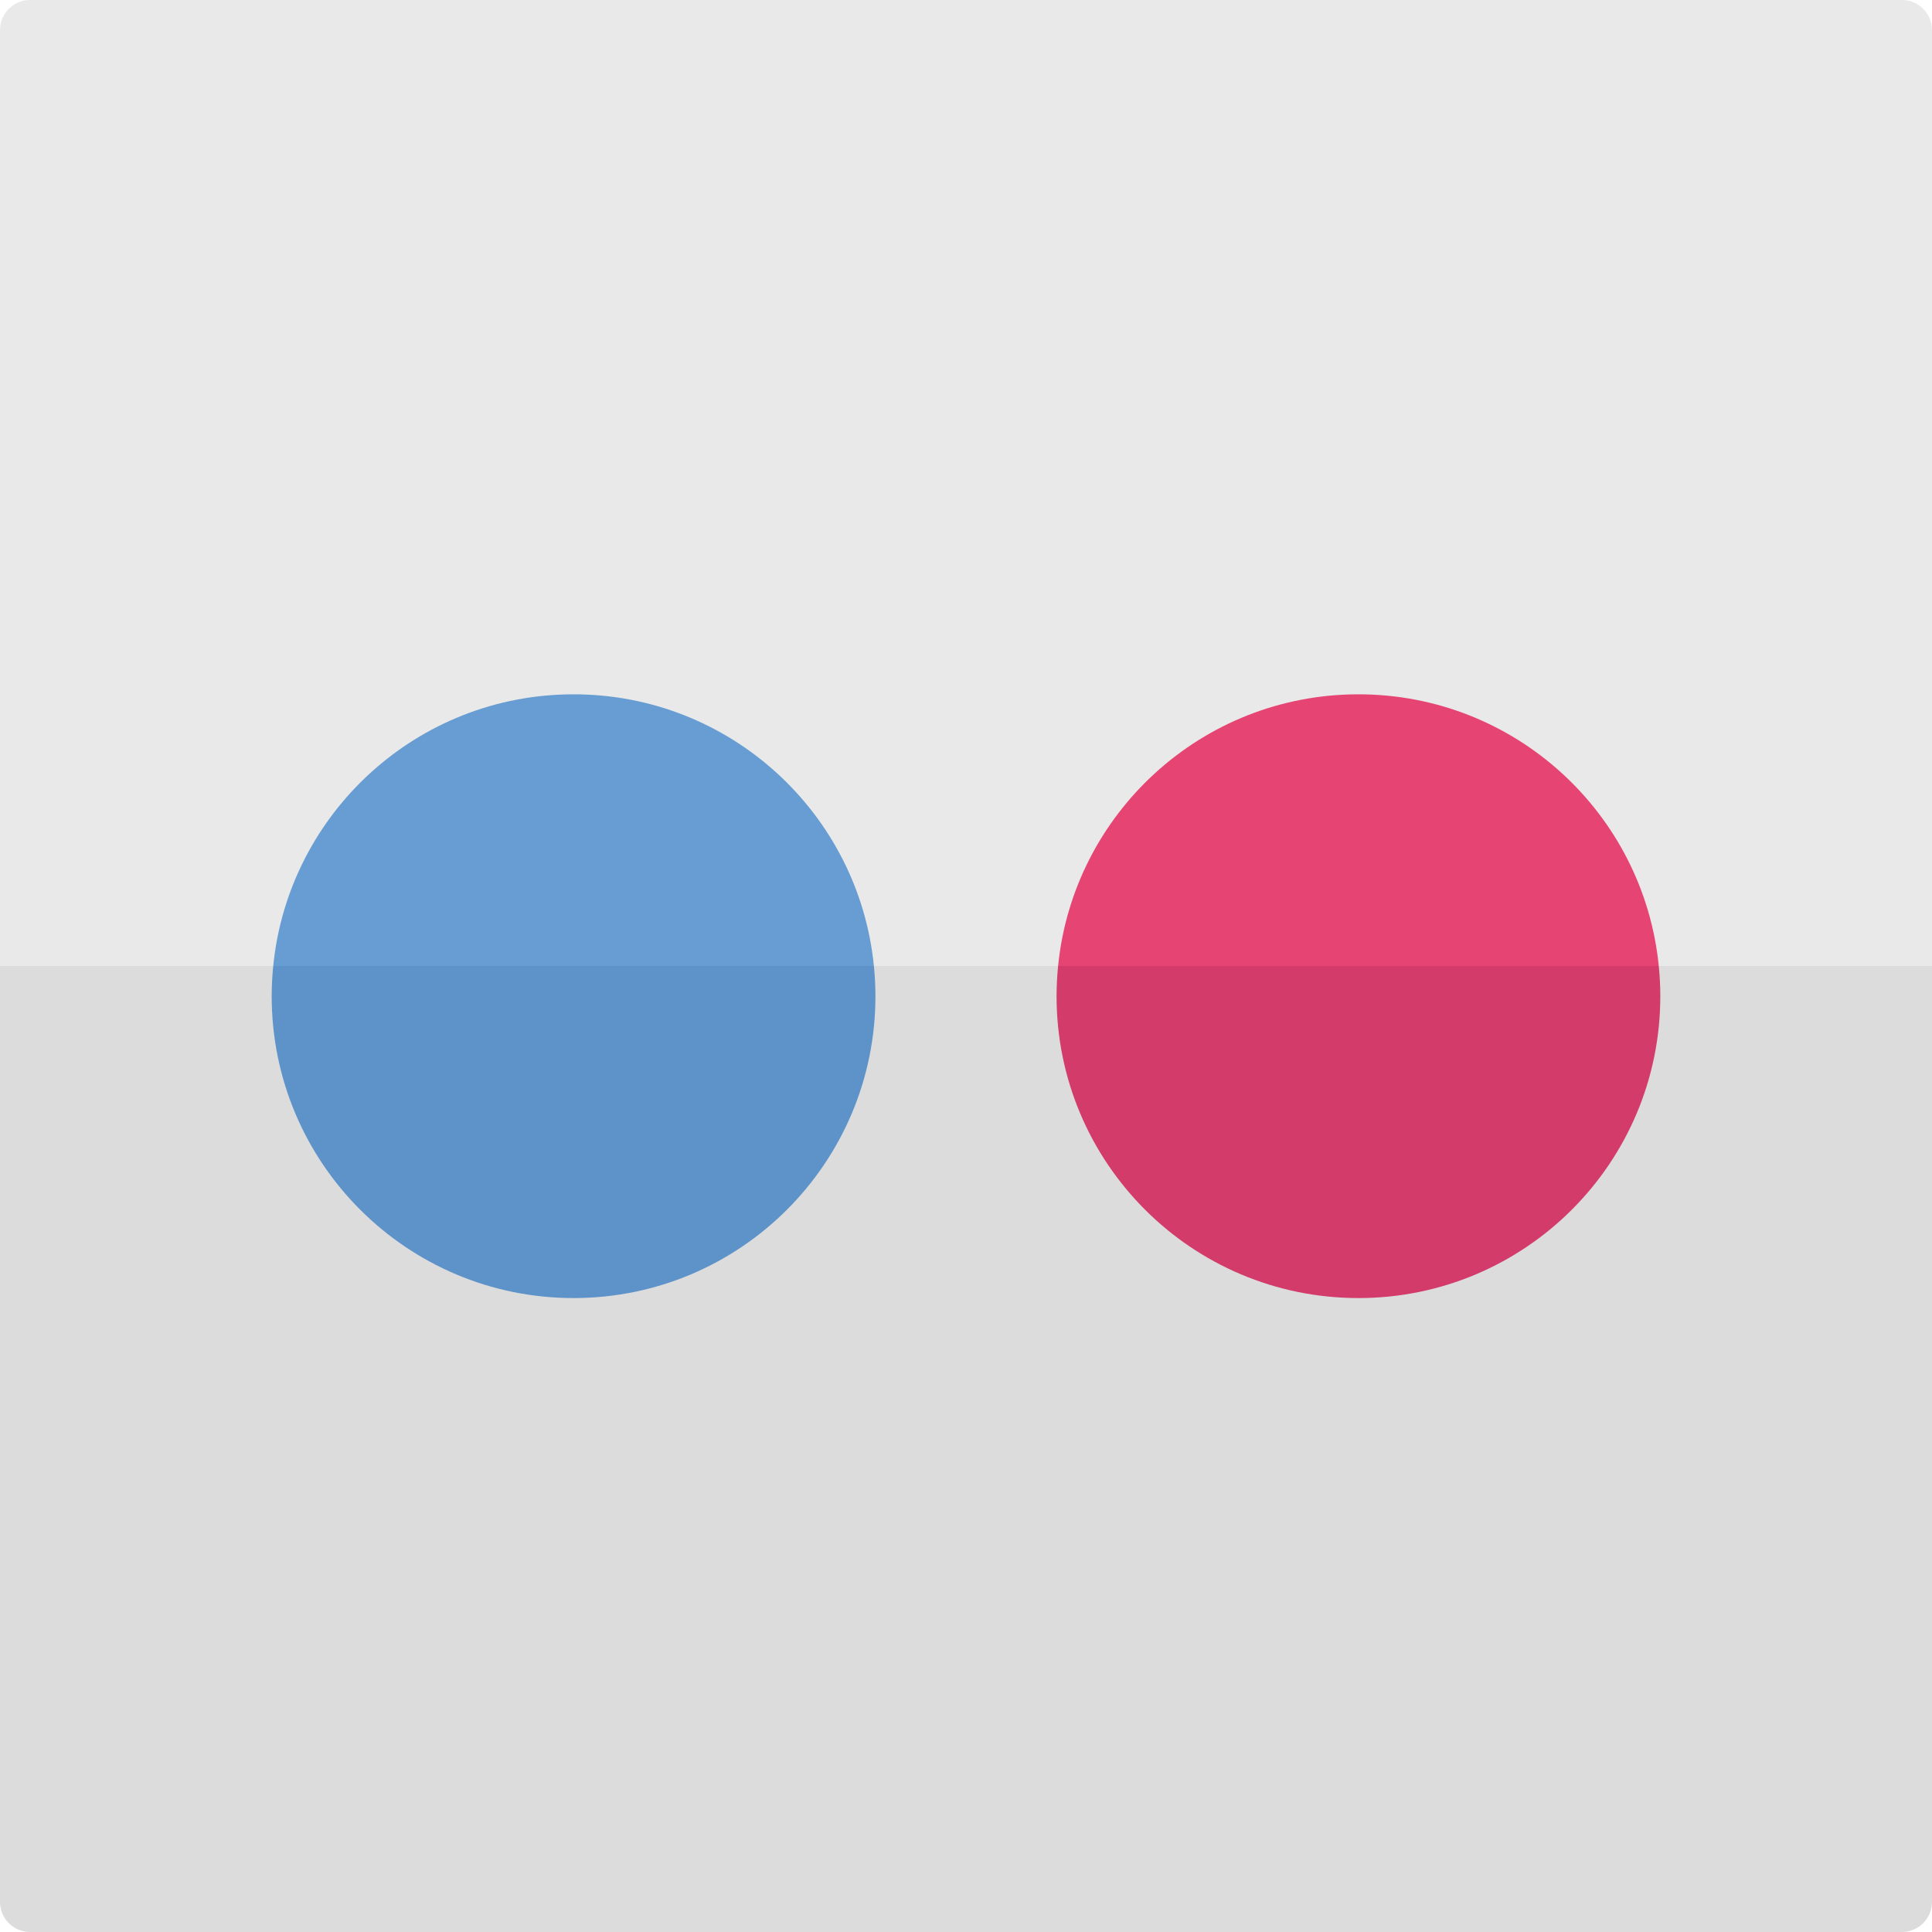
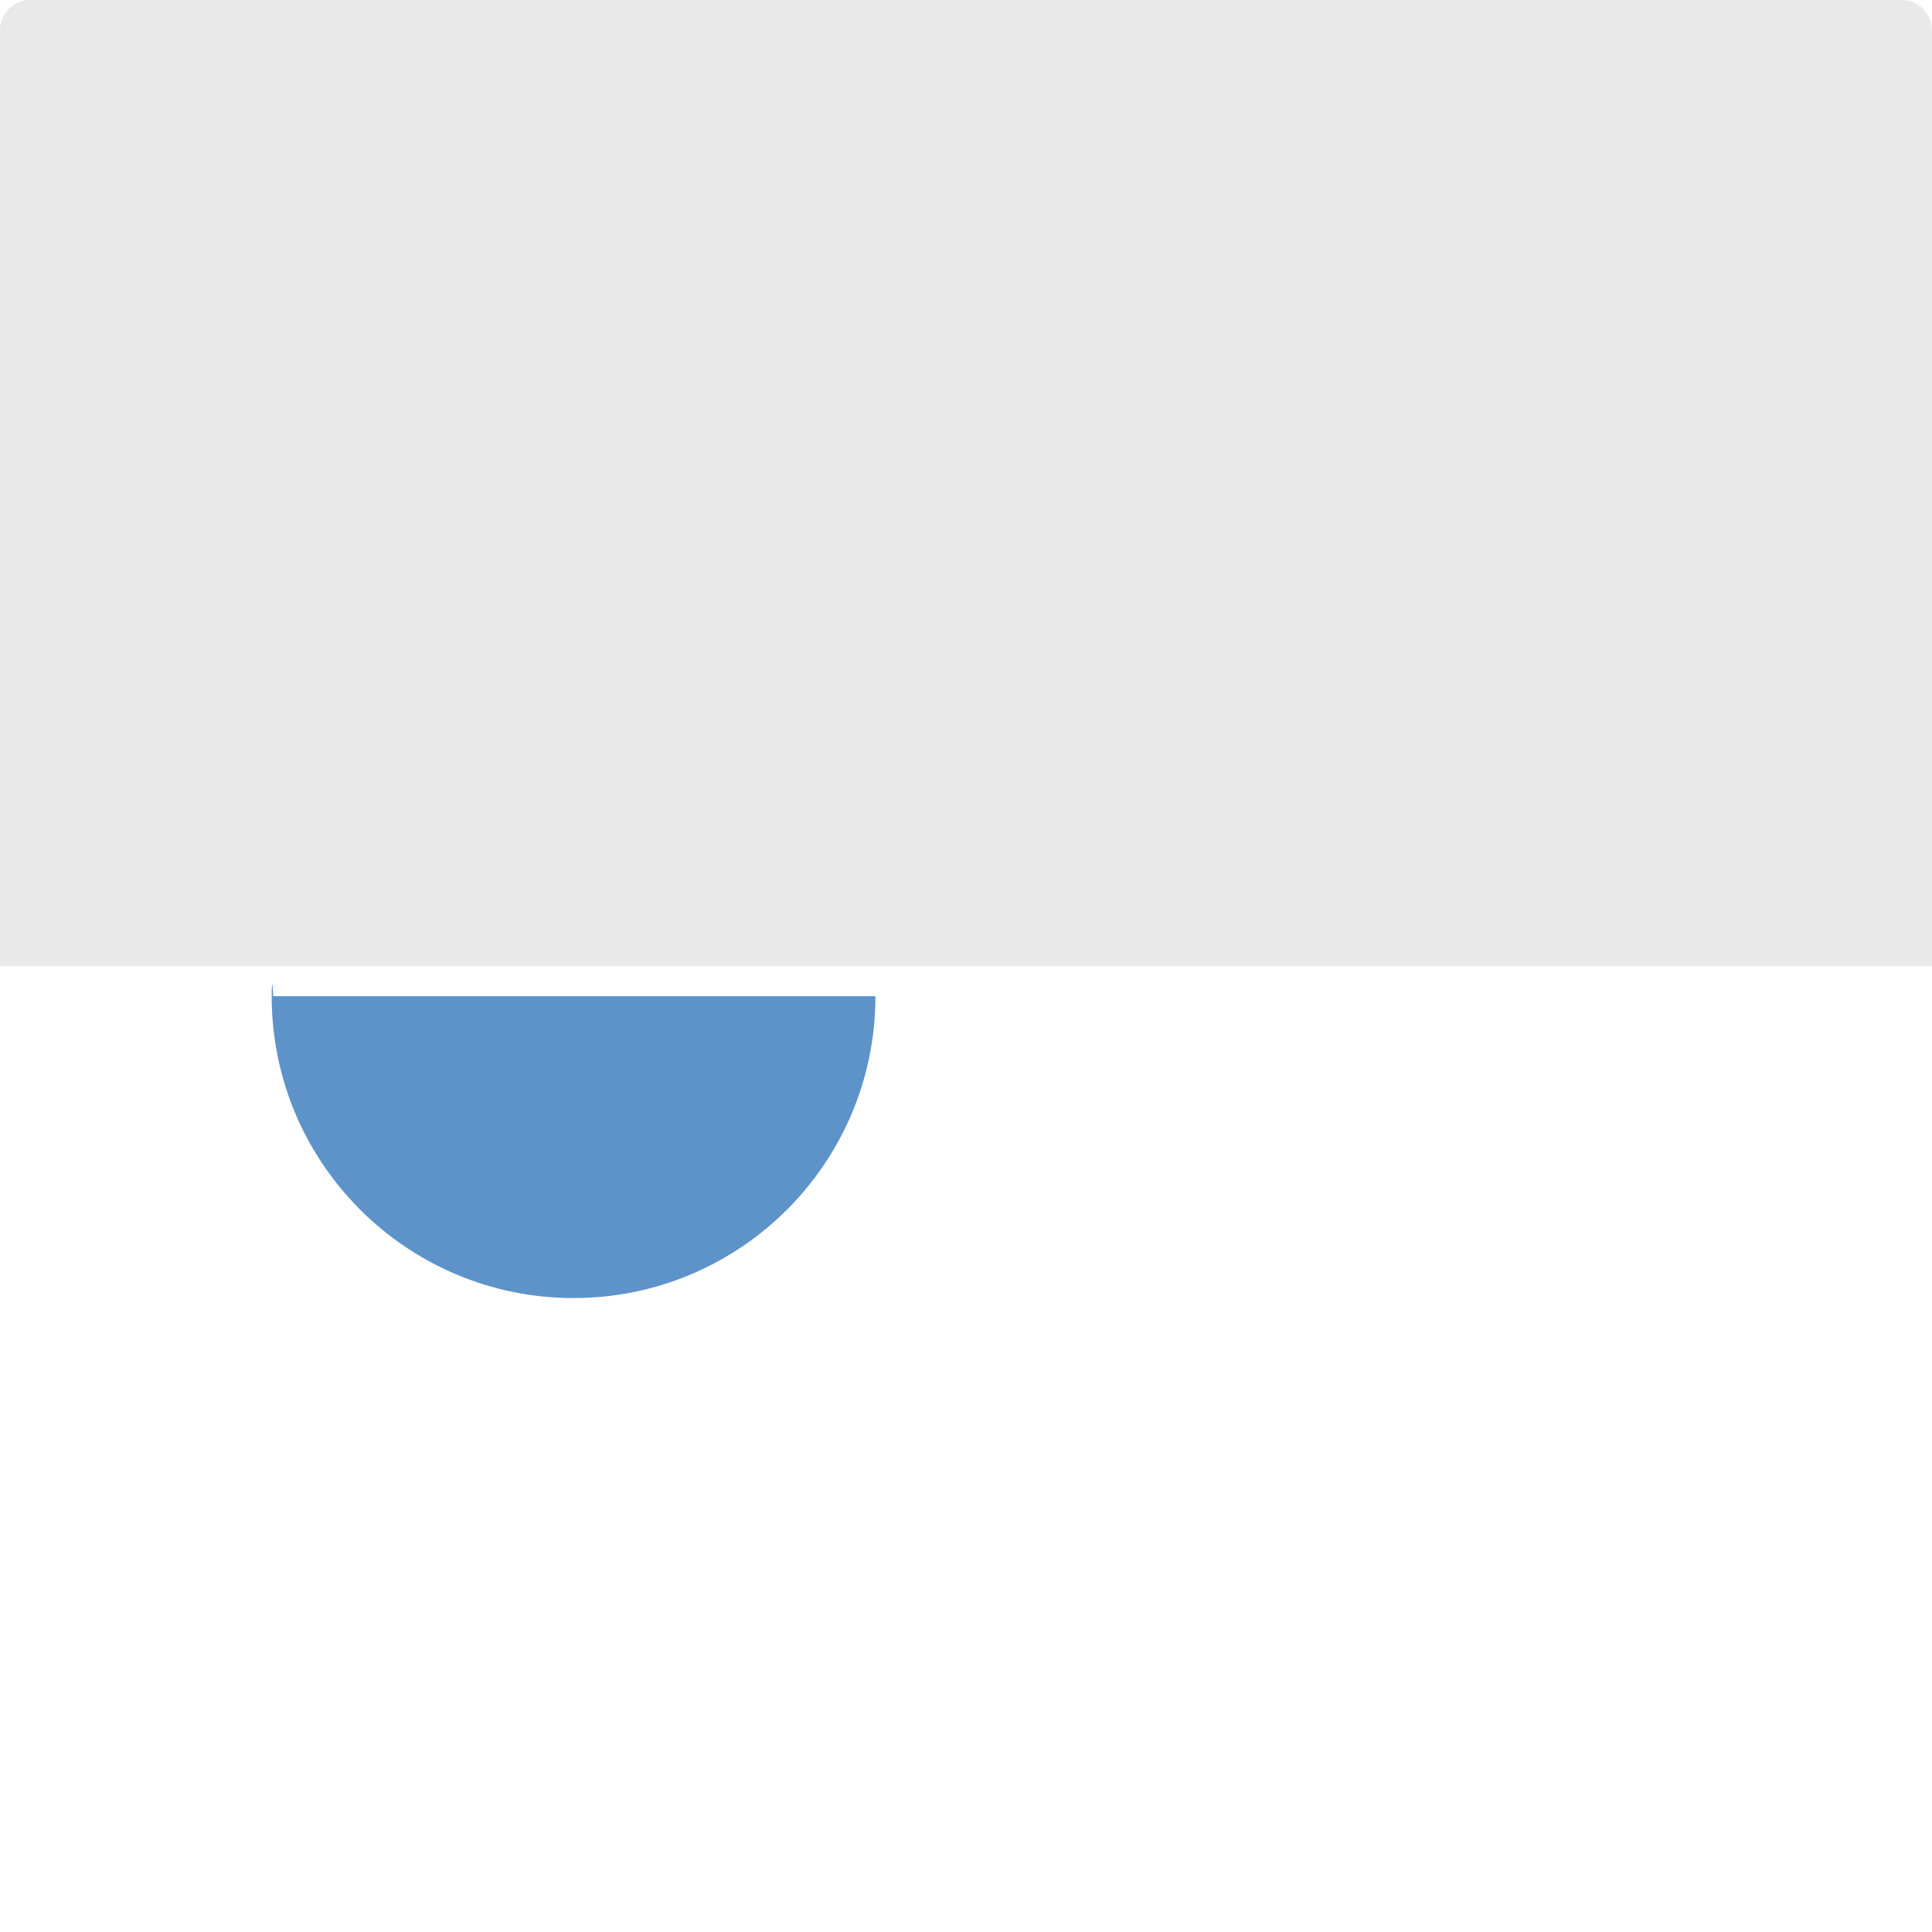
<svg xmlns="http://www.w3.org/2000/svg" enable-background="new 0 0 64 64" height="64px" id="Layer_1" version="1.0" viewBox="0 0 64 64" width="64px" xml:space="preserve">
  <g>
    <g>
-       <path d="M0,63c0,0.553,0.447,1,1,1h62c0.553,0,1-0.447,1-1V32H0V63z" fill="#DCDCDC" />
      <path d="M0,1v31h64V1c0-0.553-0.447-1-1-1H1C0.447,0,0,0.447,0,1z" fill="#E9E9E9" />
    </g>
  </g>
  <g>
-     <path d="M9,33c0,5.522,4.478,10,10,10s10-4.478,10-10c0-0.338-0.018-0.671-0.051-1H9.051   C9.018,32.329,9,32.662,9,33z" fill="#5D93C9" />
-     <path d="M19,23c-5.185,0-9.447,3.947-9.949,9h19.898C28.447,26.947,24.185,23,19,23z" fill="#679DD3" />
-     <path d="M45,23c-5.185,0-9.447,3.947-9.949,9h19.898C54.447,26.947,50.185,23,45,23z" fill="#E64574" />
-     <path d="M35.051,32C35.018,32.329,35,32.662,35,33c0,5.522,4.478,10,10,10s10-4.478,10-10   c0-0.338-0.018-0.671-0.051-1H35.051z" fill="#D23B6A" />
+     <path d="M9,33c0,5.522,4.478,10,10,10s10-4.478,10-10H9.051   C9.018,32.329,9,32.662,9,33z" fill="#5D93C9" />
  </g>
</svg>